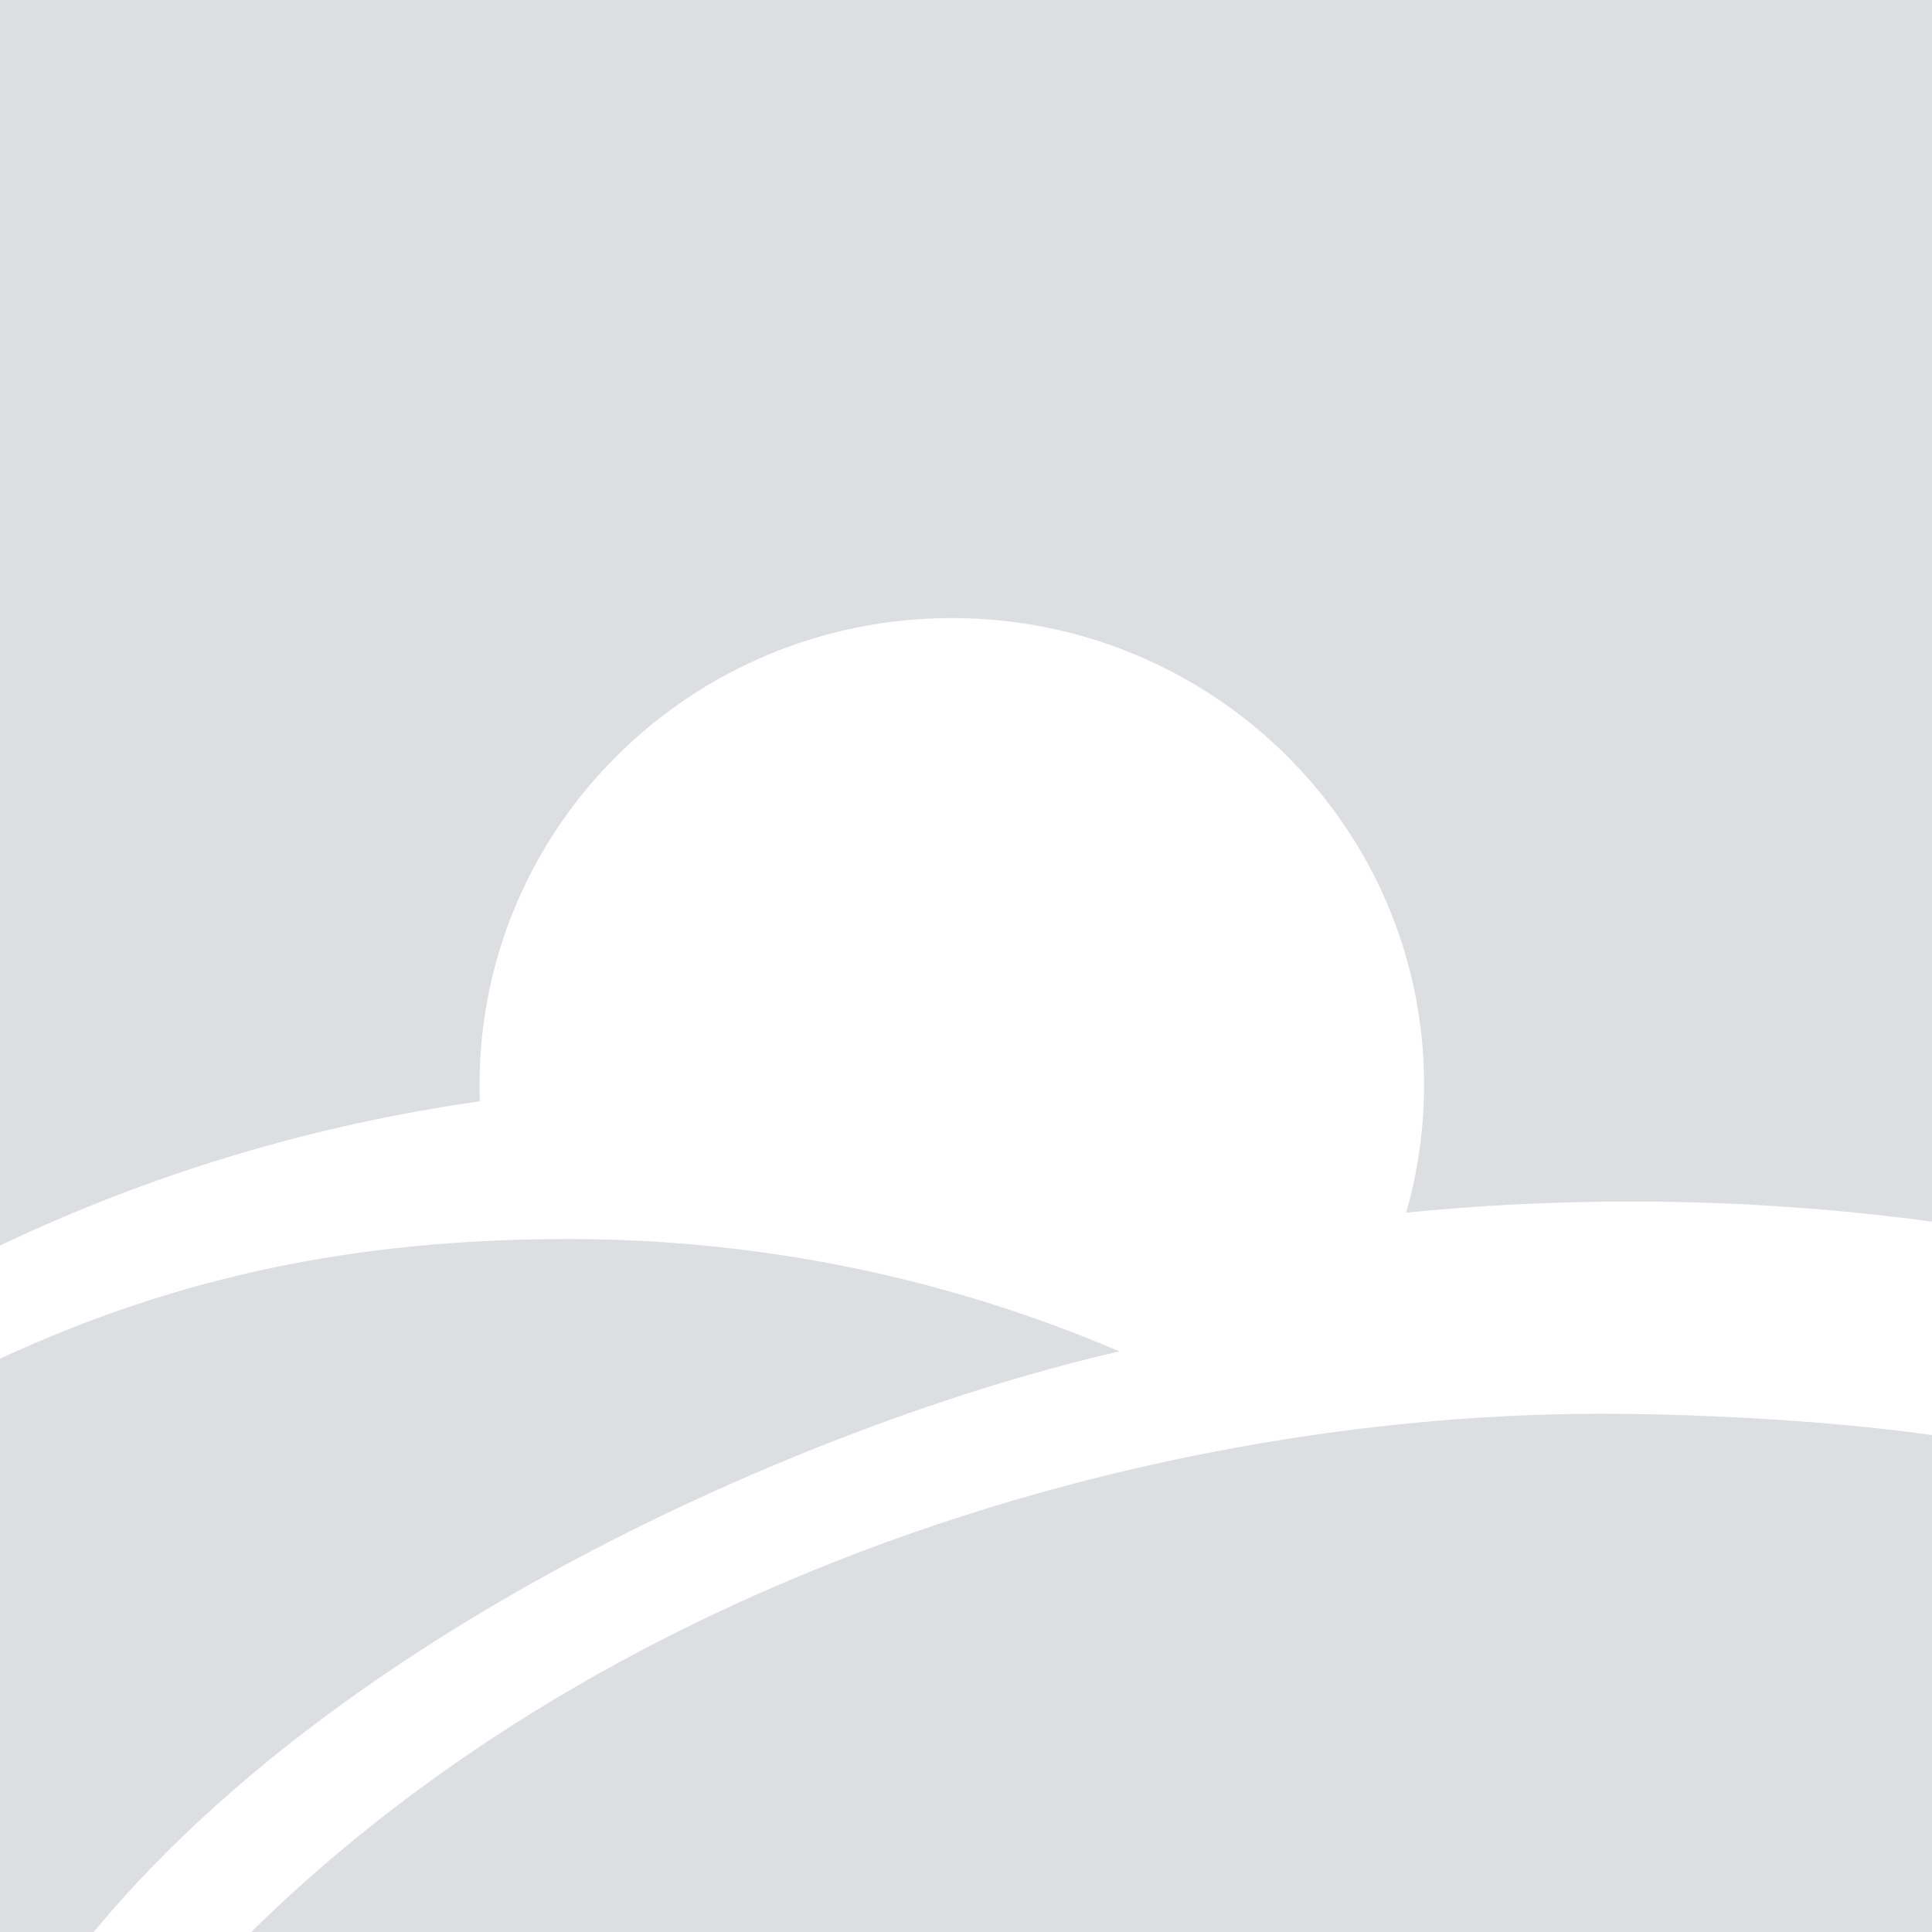
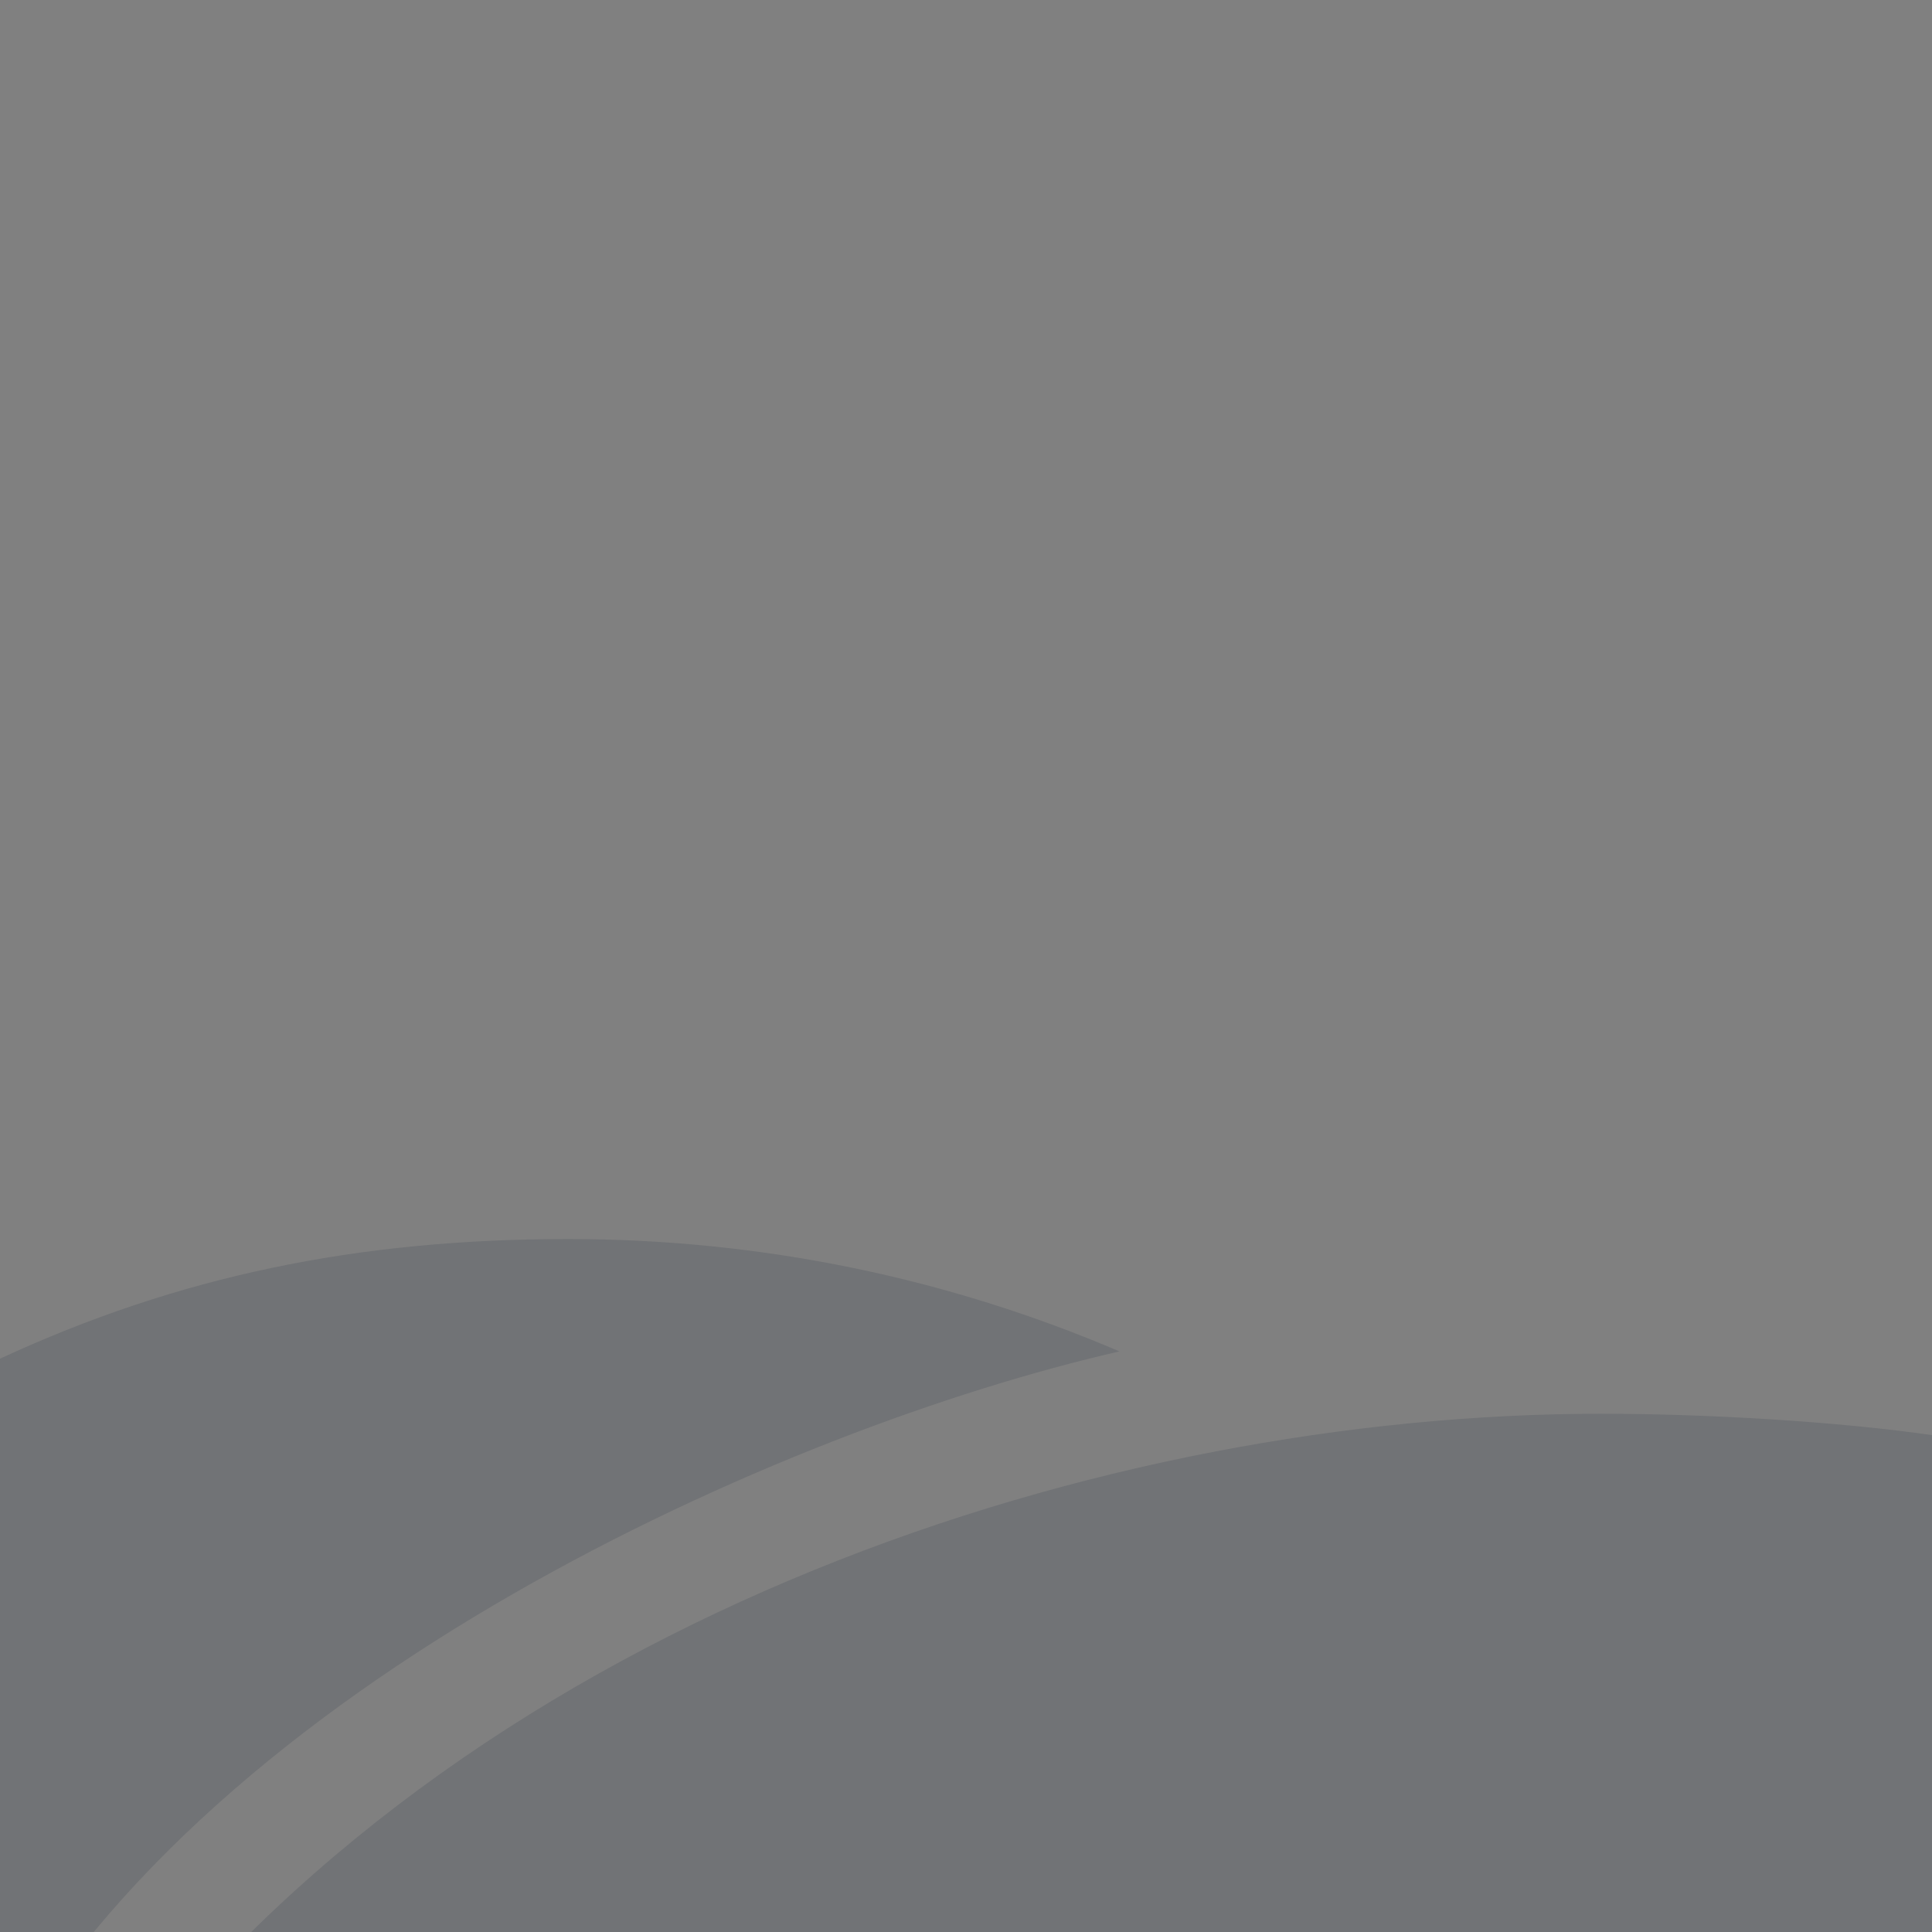
<svg xmlns="http://www.w3.org/2000/svg" width="470" height="470" viewBox="0 0 470 470" fill="none">
  <rect x="0" y="0" width="470" height="470" fill="#808080" stroke="none" />
  <g clip-path="url(#clip0_5435_4889)">
-     <rect width="470" height="470" fill="white" />
-     <path opacity="0.16" d="M0 -482L0 303C36.23 285.771 75.474 273.752 116.739 267.925C116.692 266.593 116.668 265.254 116.668 263.91C116.668 201.198 168.103 150.36 231.552 150.36C295 150.36 346.435 201.198 346.435 263.91C346.435 274.69 344.916 285.119 342.076 294.999C360.037 293.21 378.259 292.295 396.696 292.295C421.906 292.295 446.712 294.007 471 297.32V-482H0Z" fill="#232E40" />
    <path opacity="0.16" fill-rule="evenodd" clip-rule="evenodd" d="M0 330.533L1.68443e-05 503.233C51.863 409.148 190.173 347.54 272.321 328.755C231.213 311.172 185.863 301.425 138.204 301.425C87.001 301.425 43.475 310.401 0 330.533ZM389.515 343.929C414.374 343.929 447.021 345.735 471 349.271V503.233H31.4C118.321 392.199 269.487 343.929 389.515 343.929Z" fill="#232E40" />
  </g>
  <defs>
    <clipPath id="clip0_5435_4889">
      <rect width="470" height="470" fill="white" />
    </clipPath>
  </defs>
</svg>